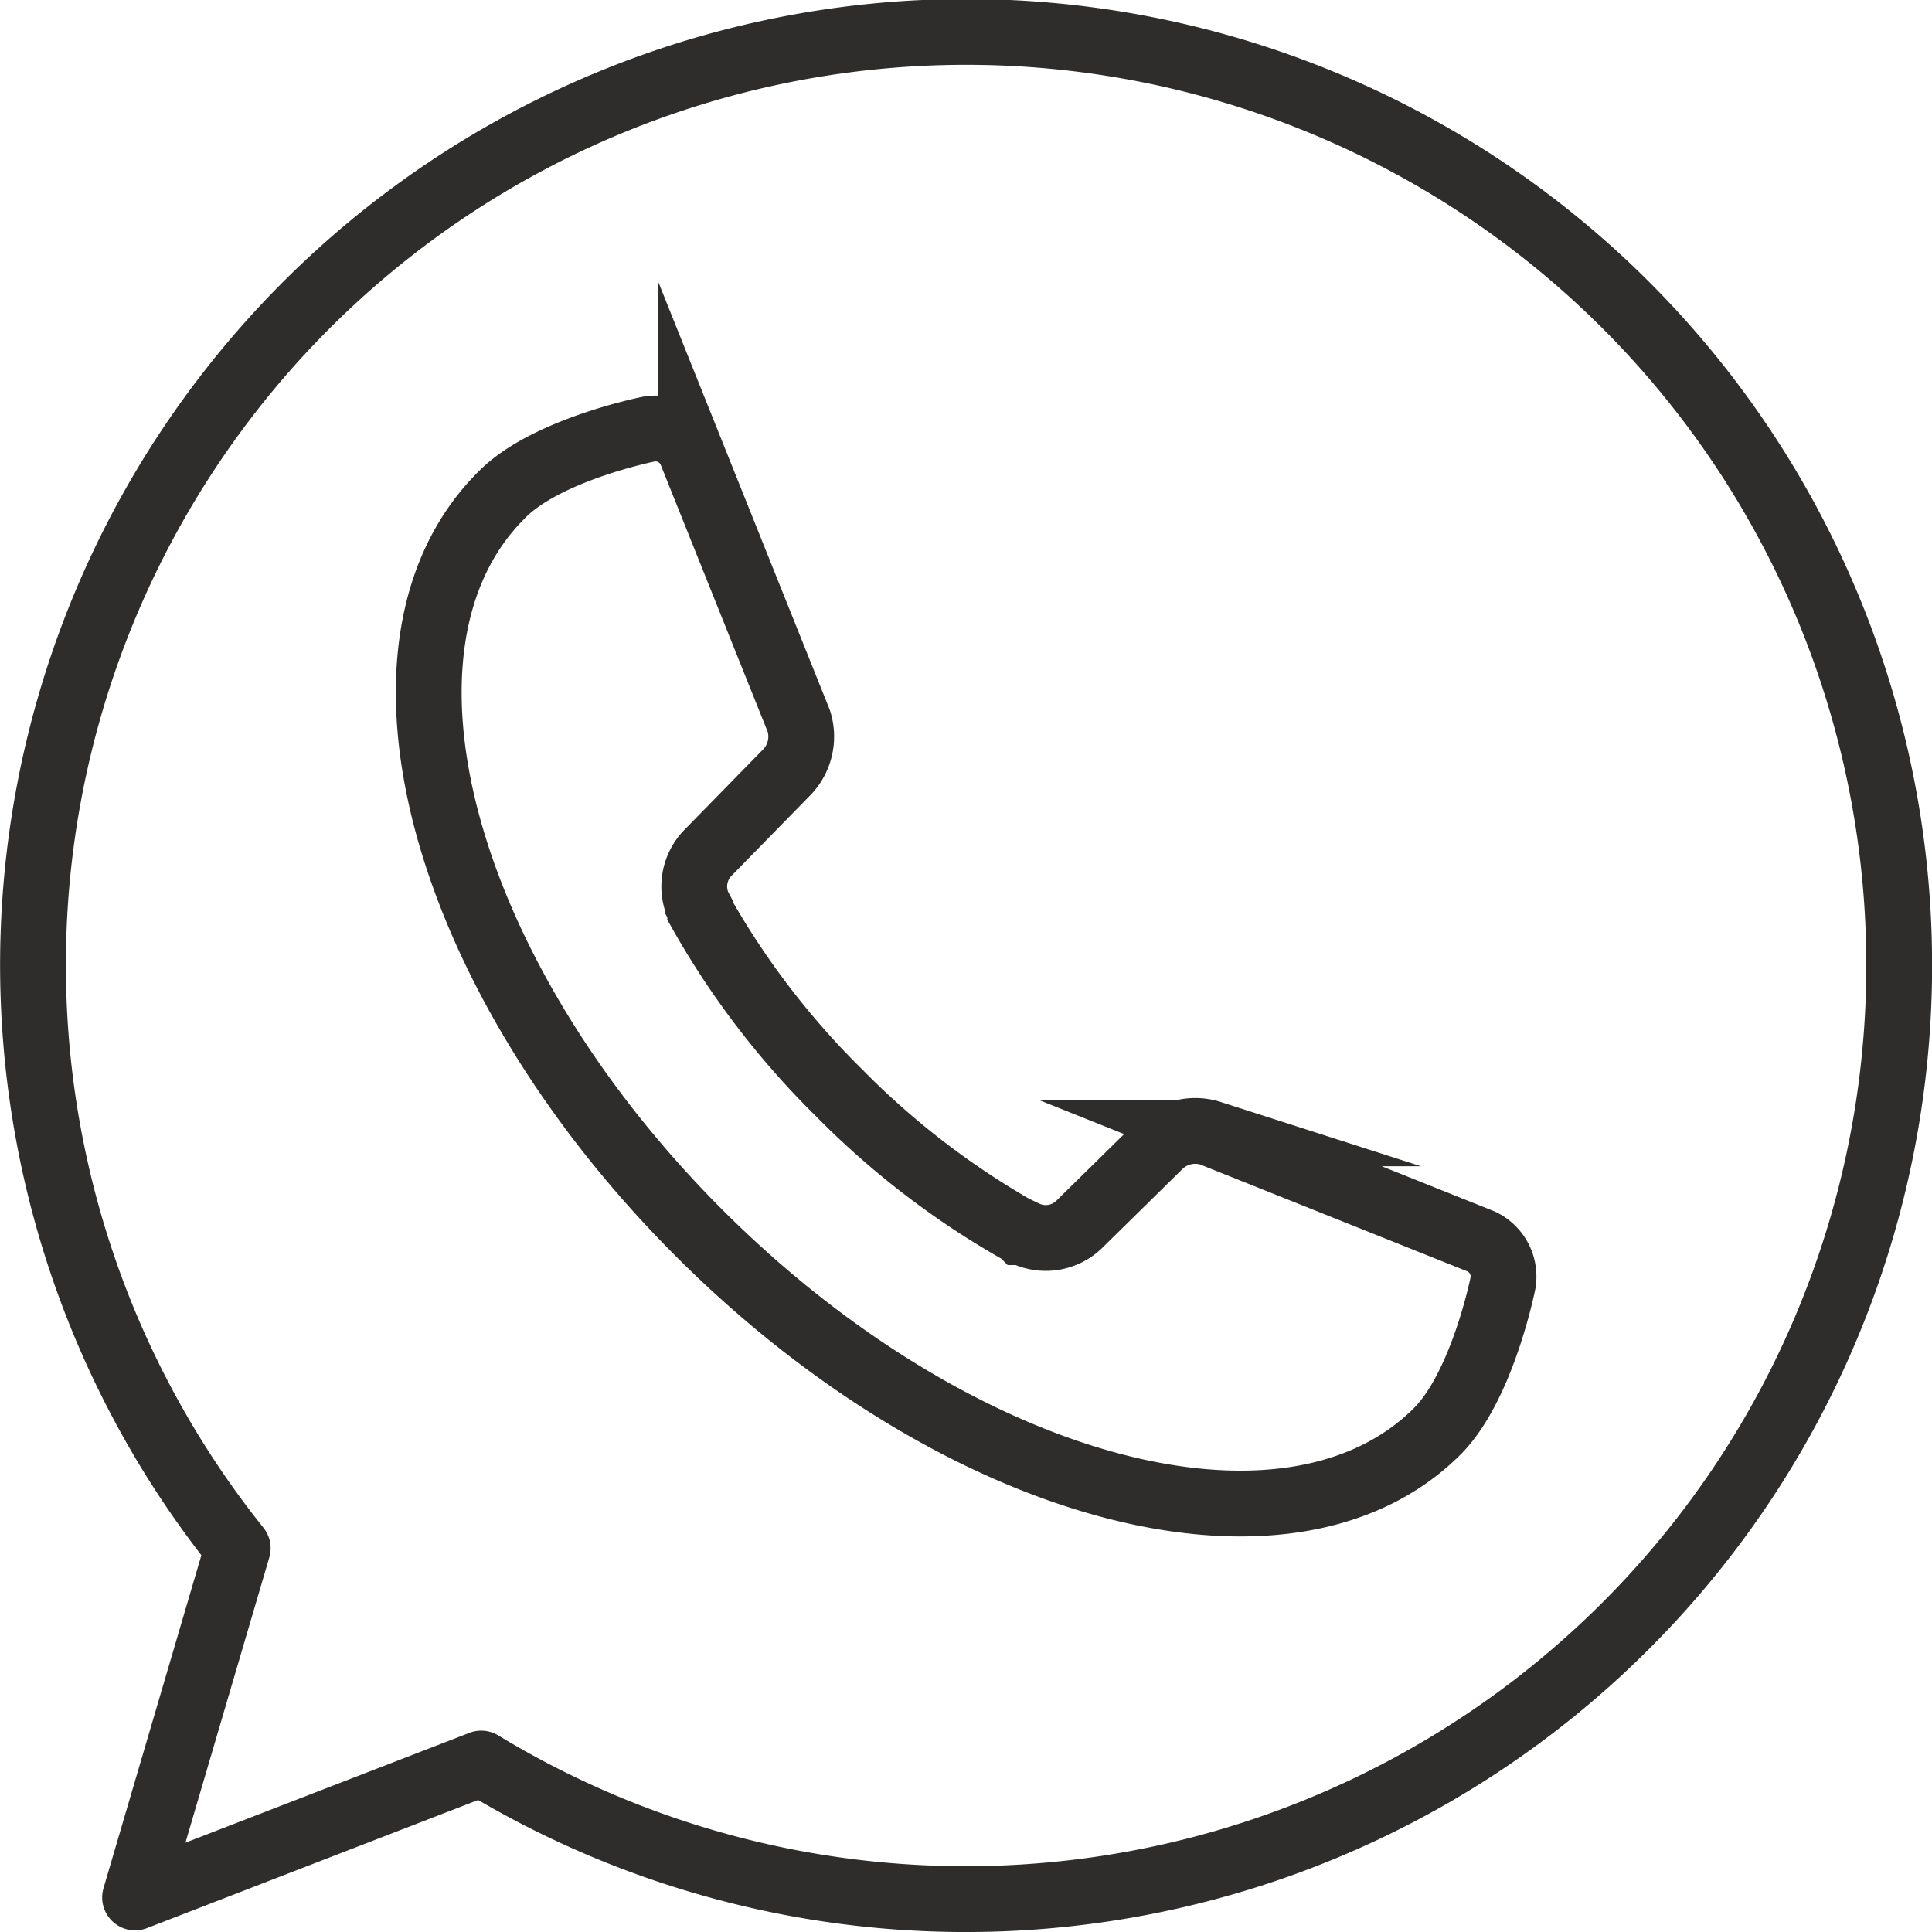
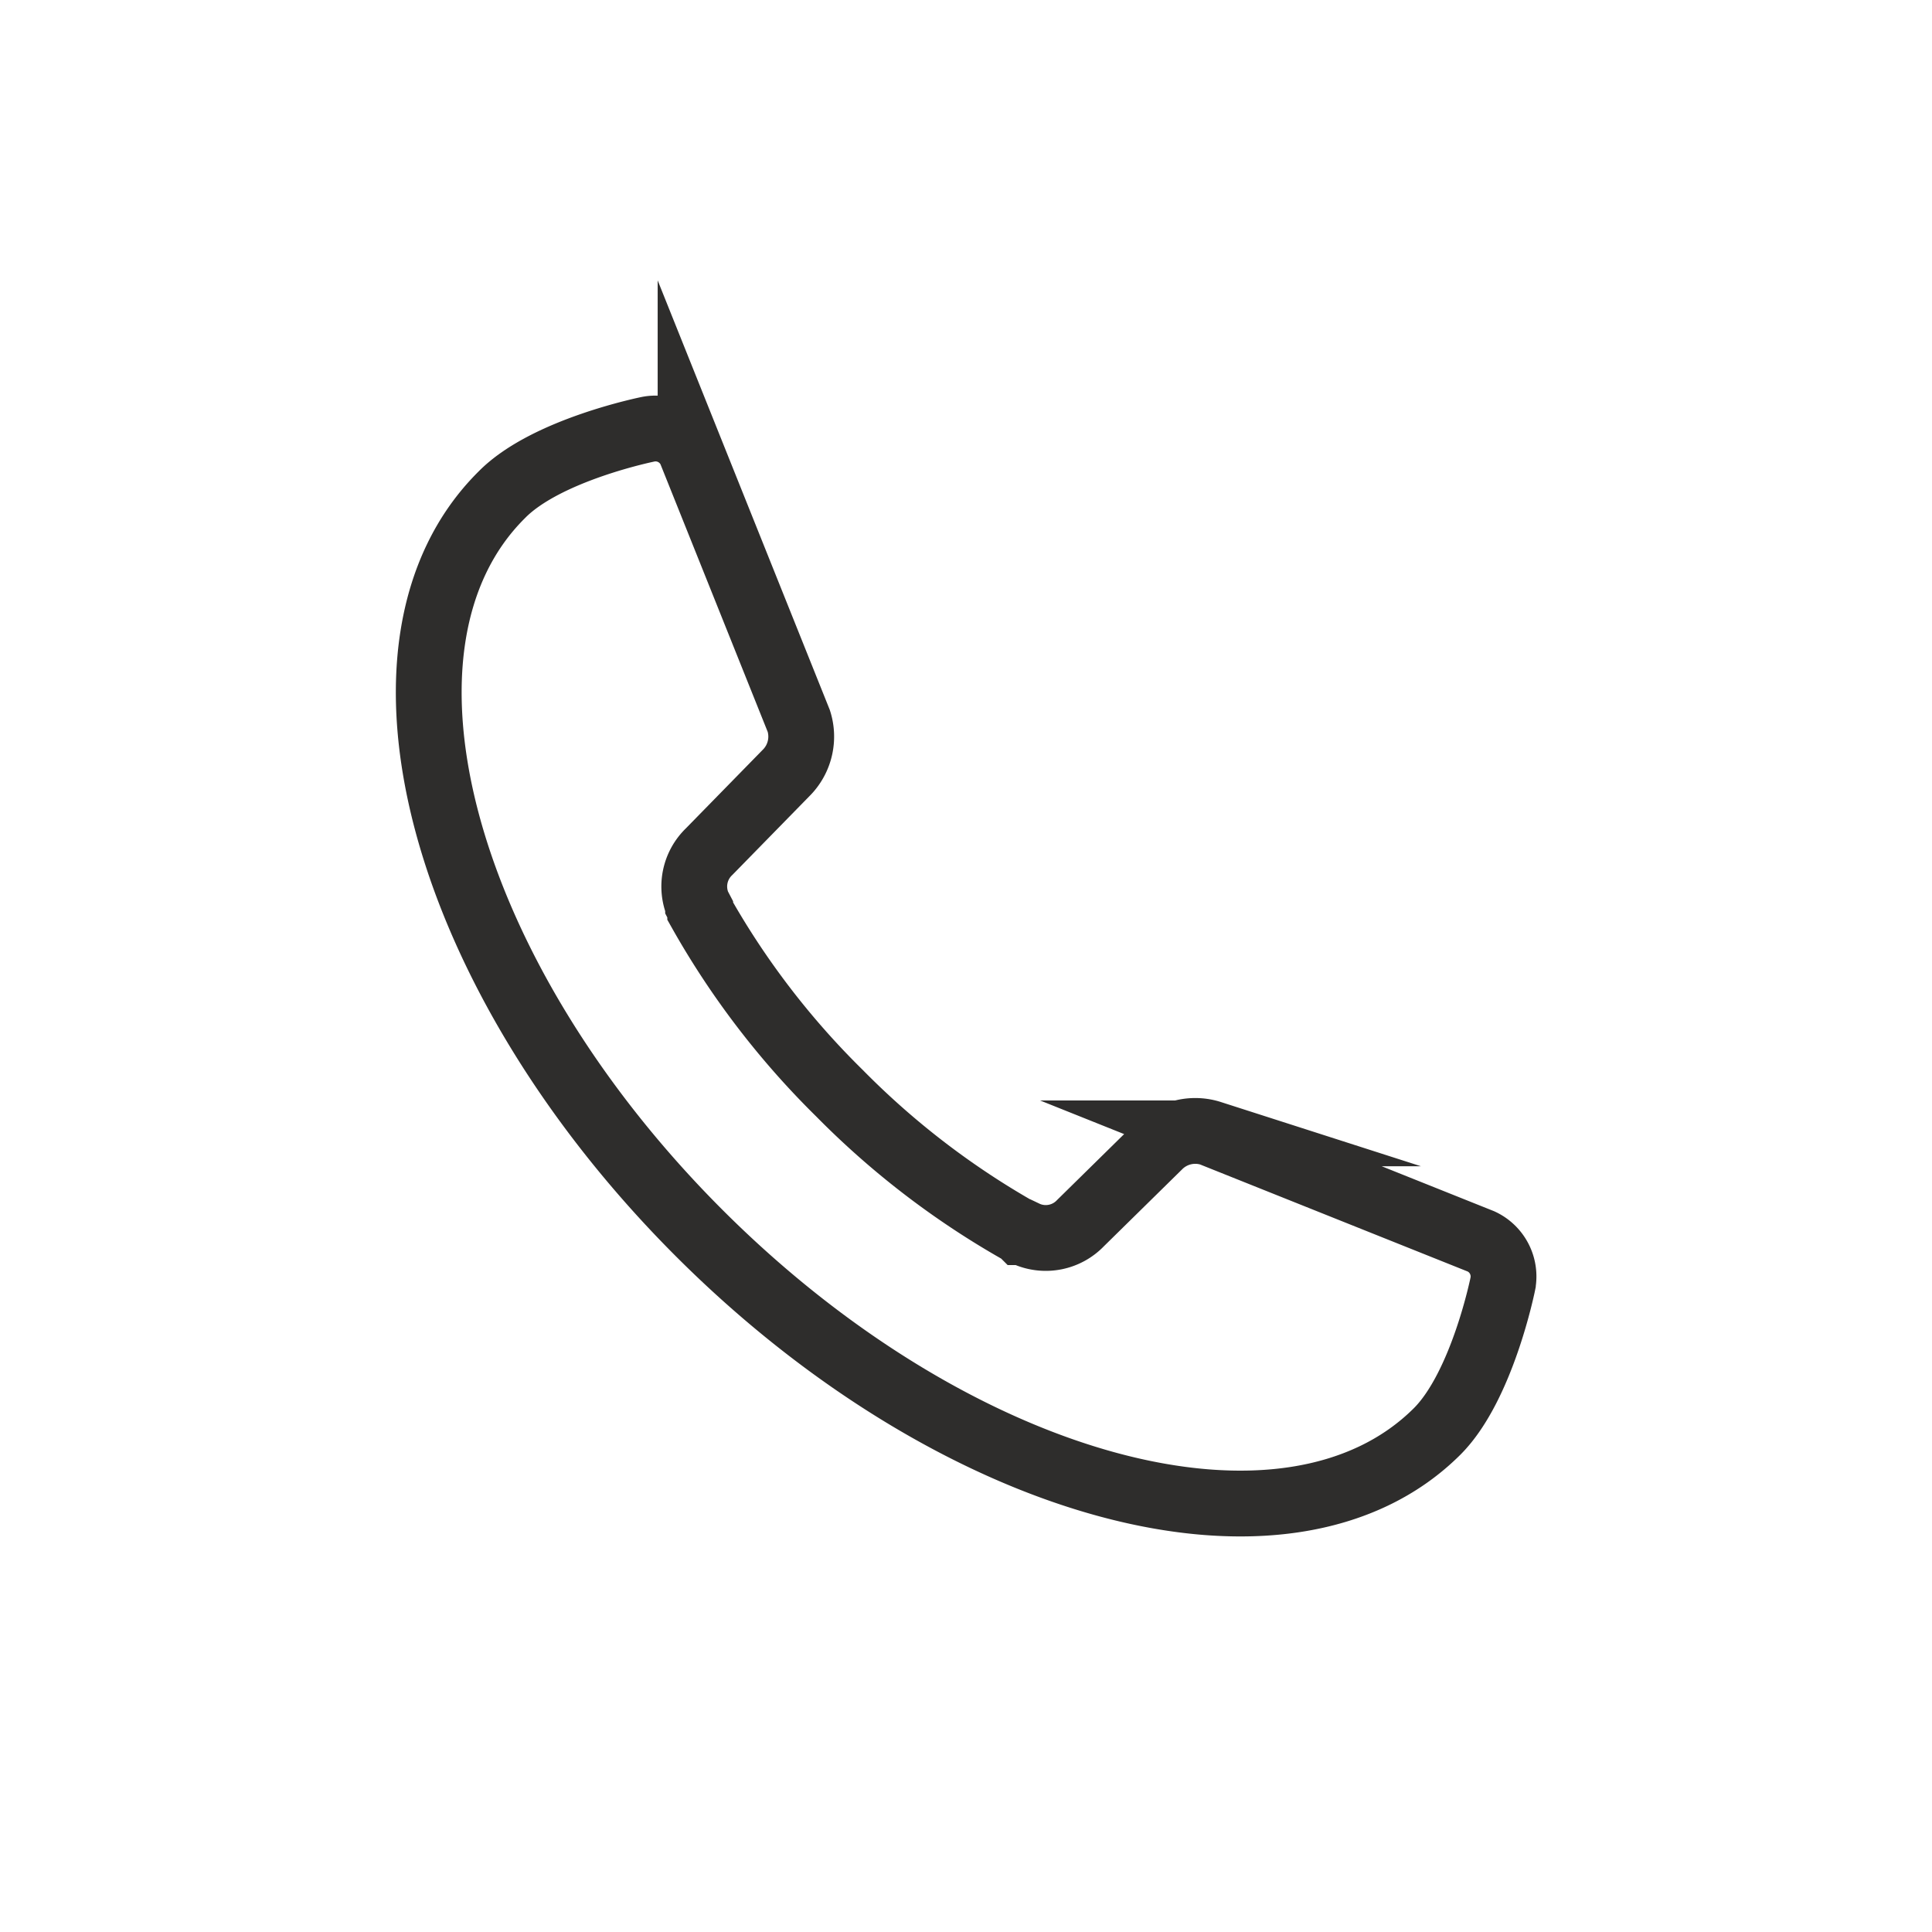
<svg xmlns="http://www.w3.org/2000/svg" viewBox="0 0 100.13 100.13">
  <defs>
    <style>
      .cls-1, .cls-2 {
        fill: none;
        stroke: #2e2d2c;
      }

      .cls-1 {
        stroke-linecap: round;
        stroke-linejoin: round;
        stroke-width: 3.41px;
      }

      .cls-2 {
        stroke-miterlimit: 10;
        stroke-width: 3.41px;
      }
    </style>
  </defs>
  <g id="Laag_2" data-name="Laag 2">
    <g id="Graphics">
-       <path class="cls-1" d="M98.43,50.07A48.38,48.38,0,0,1,24.94,91.4L7,98.34l5.32-18.1A48.36,48.36,0,1,1,98.43,50.07Z" />
      <path class="cls-2" d="M26,25.65h0C18.23,33.37,22.83,50.5,36.23,63.9s30.53,18,38.26,10.28c2.34-2.35,3.4-7.66,3.4-7.66a2,2,0,0,0-1.13-2.18l-14-5.6a2.66,2.66,0,0,0-2.63.59L56,63.39a2.49,2.49,0,0,1-2.78.57l-.21-.1-.08,0a42.47,42.47,0,0,1-9.43-7.21,42.32,42.32,0,0,1-7.21-9.43l0-.09-.11-.21a2.5,2.5,0,0,1,.57-2.78L40.8,40a2.66,2.66,0,0,0,.6-2.63l-5.61-14a2,2,0,0,0-2.17-1.13S28.3,23.3,26,25.65Z" />
    </g>
  </g>
</svg>